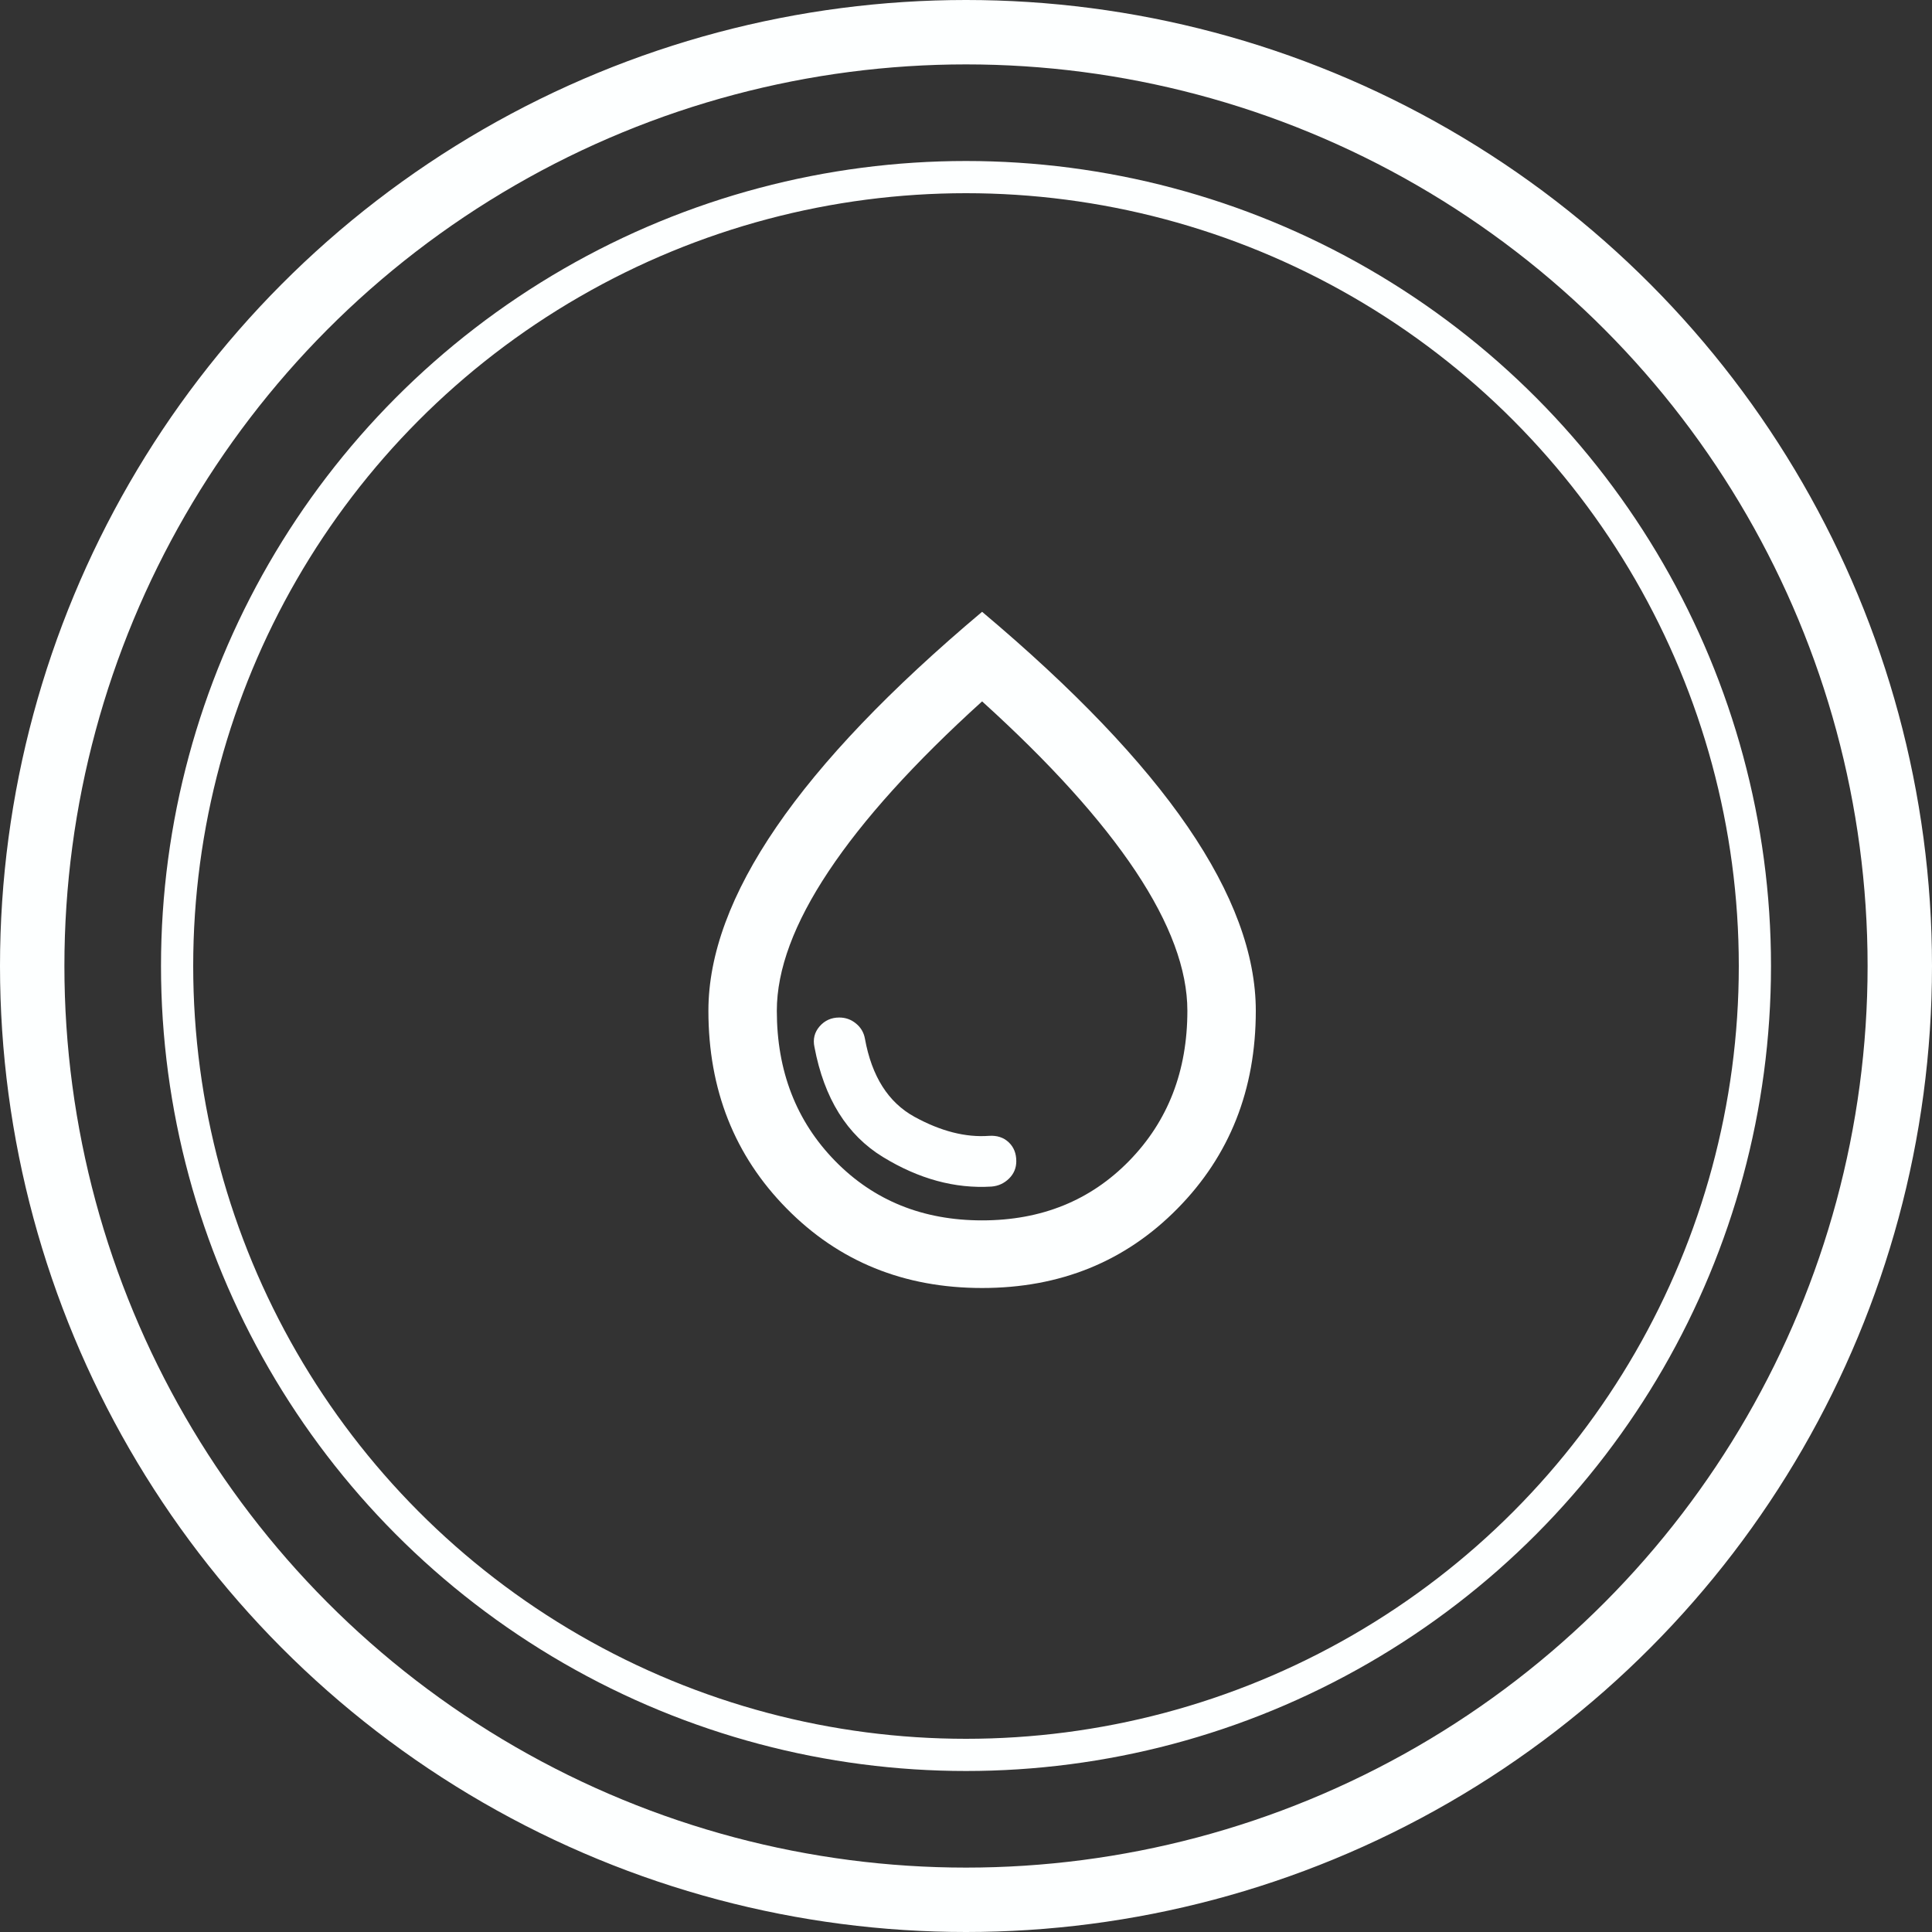
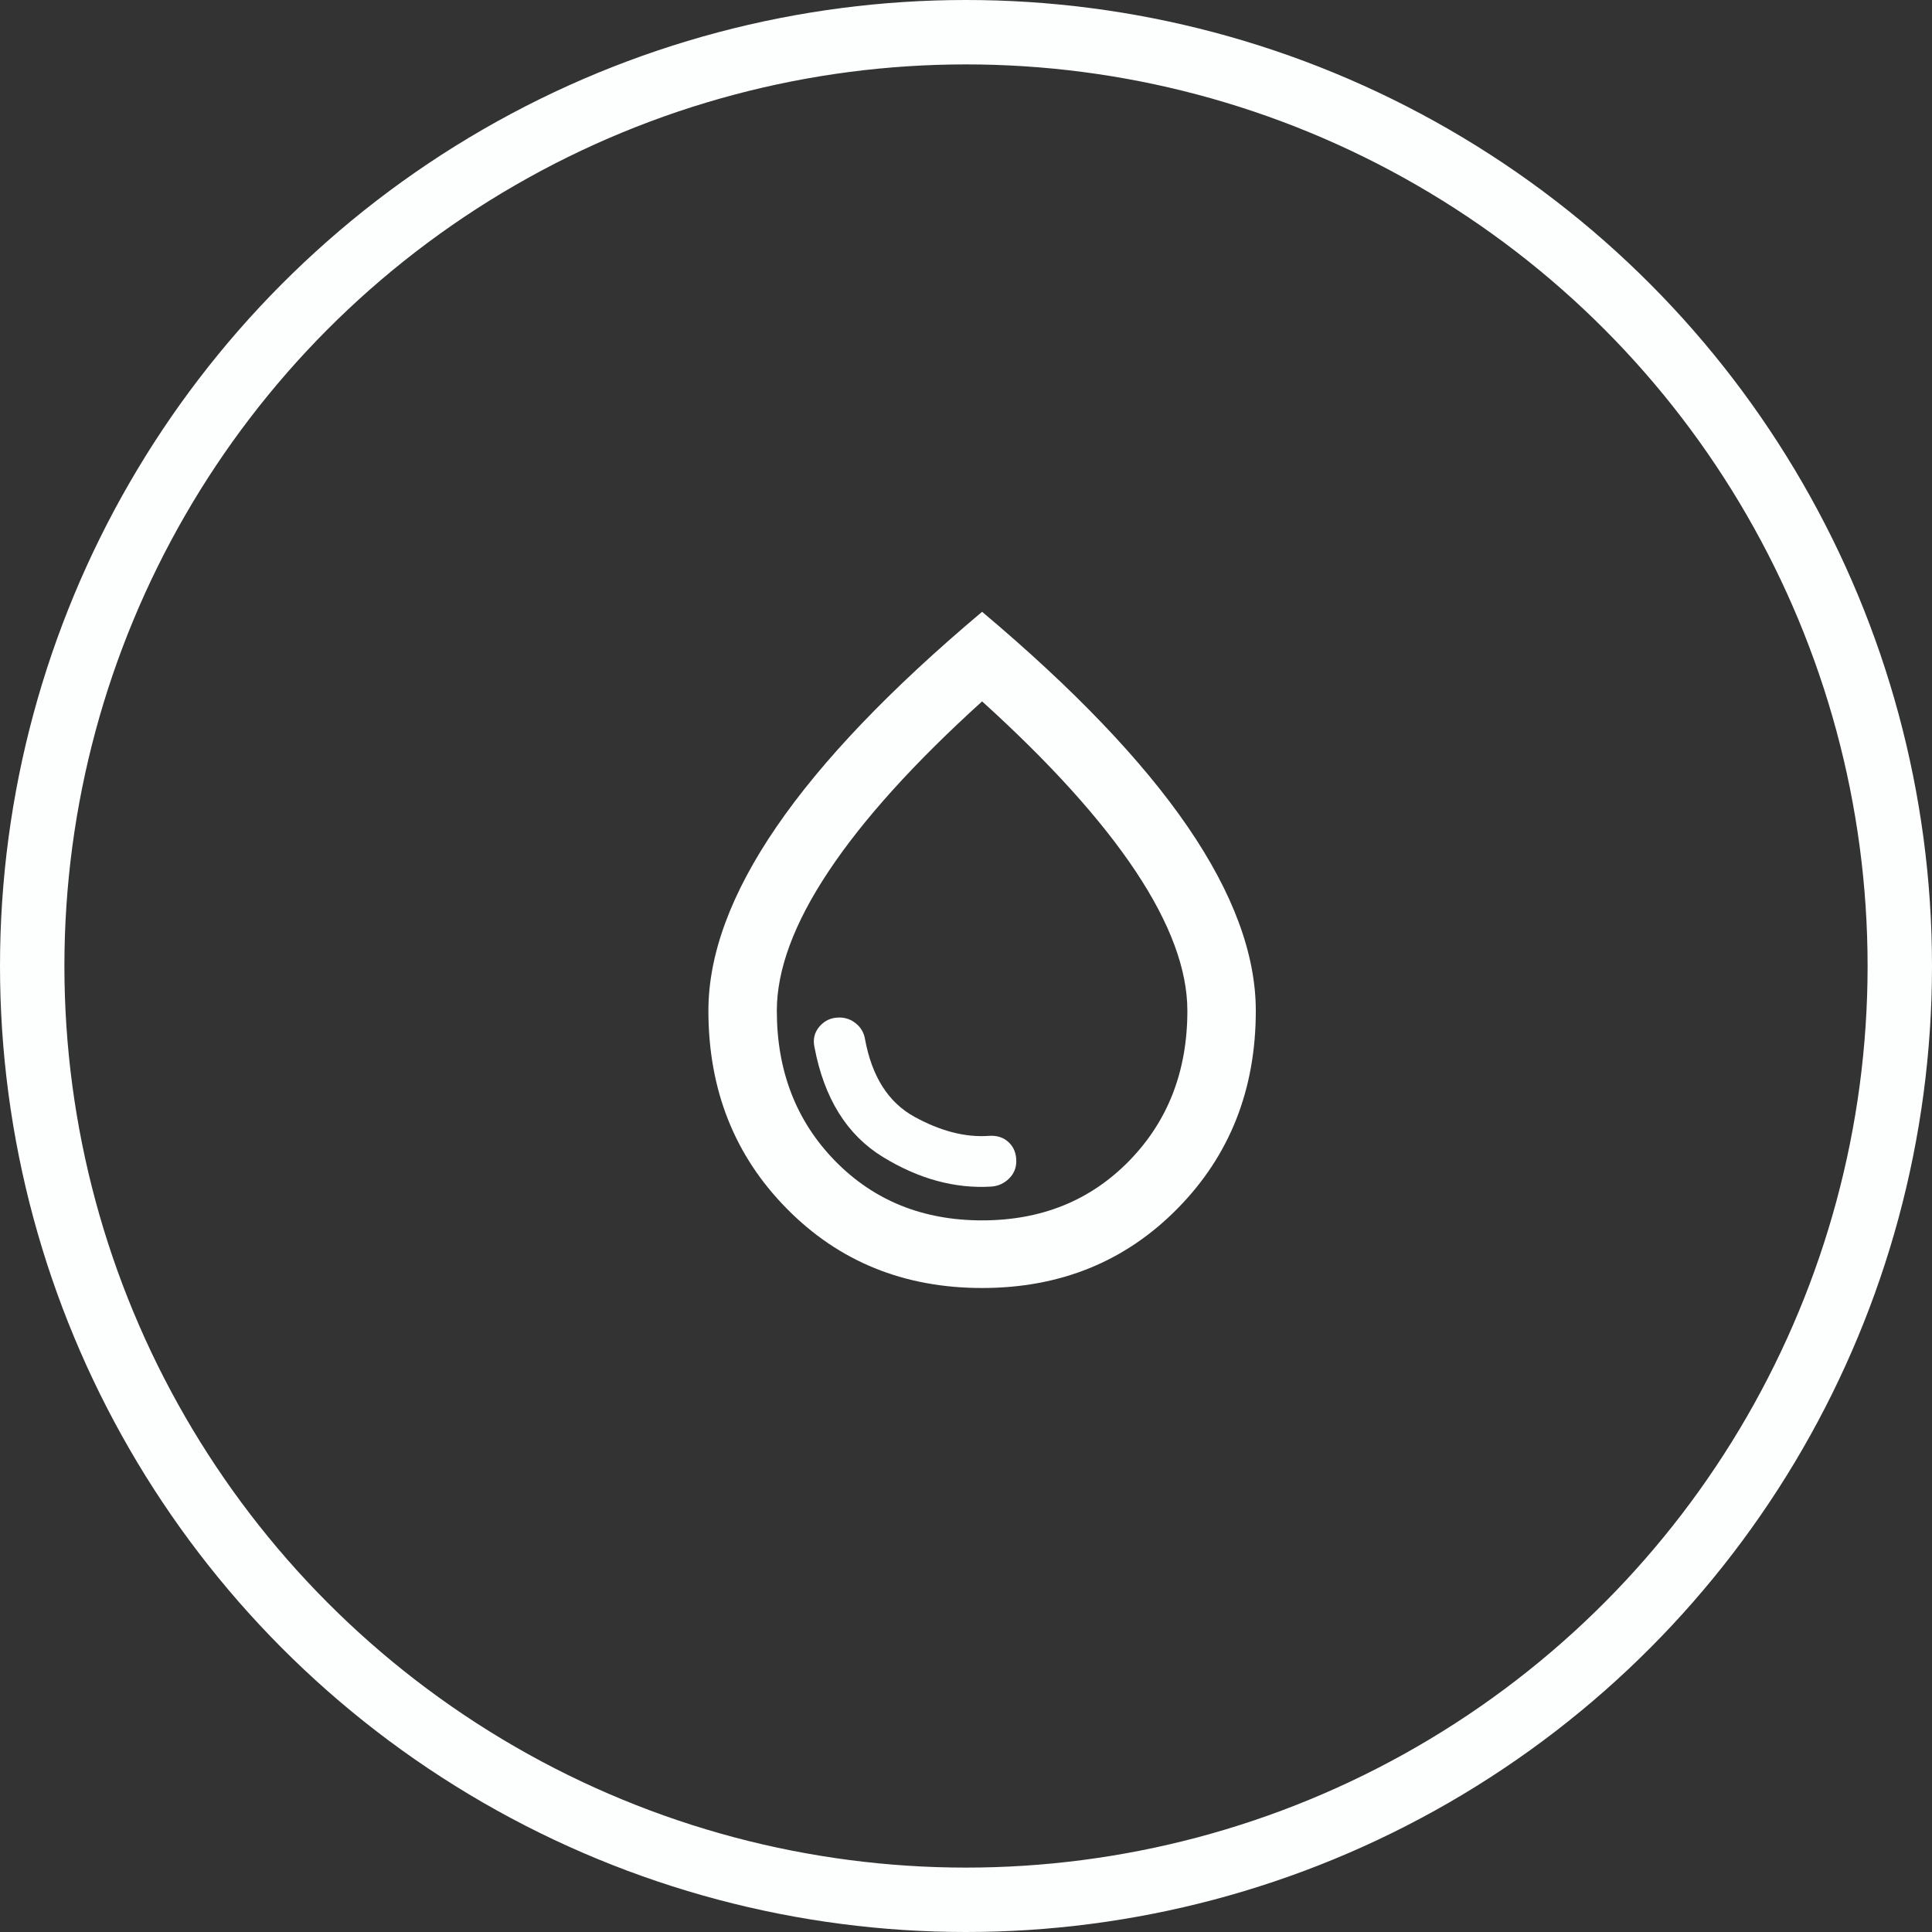
<svg xmlns="http://www.w3.org/2000/svg" width="60" height="60" viewBox="0 0 60 60" fill="none">
  <rect x="0" y="0" width="60" height="60" fill="#333333" stroke="none" />
  <circle cx="30" cy="30" r="29" stroke="#FDFFFF" stroke-width="2" />
-   <circle cx="30" cy="30" r="24.5" stroke="#FDFFFF" />
  <path d="M30.792 36.85C31.005 36.833 31.186 36.749 31.337 36.601C31.487 36.452 31.562 36.273 31.562 36.062C31.562 35.818 31.483 35.621 31.323 35.472C31.164 35.323 30.96 35.258 30.712 35.275C29.986 35.328 29.216 35.131 28.402 34.685C27.587 34.238 27.073 33.429 26.861 32.256C26.826 32.064 26.732 31.906 26.581 31.784C26.431 31.661 26.259 31.6 26.064 31.6C25.816 31.6 25.613 31.692 25.453 31.875C25.294 32.059 25.241 32.274 25.294 32.519C25.595 34.111 26.303 35.249 27.419 35.931C28.534 36.614 29.659 36.92 30.792 36.85ZM30.5 40C28.074 40 26.051 39.178 24.431 37.532C22.81 35.888 22 33.84 22 31.39C22 29.64 22.704 27.737 24.112 25.681C25.52 23.625 27.649 21.398 30.5 19C33.351 21.398 35.481 23.625 36.889 25.681C38.296 27.737 39 29.64 39 31.39C39 33.84 38.19 35.888 36.569 37.532C34.949 39.178 32.926 40 30.5 40ZM30.5 37.9C32.342 37.9 33.865 37.283 35.069 36.05C36.273 34.816 36.875 33.263 36.875 31.39C36.875 30.113 36.34 28.669 35.269 27.059C34.197 25.449 32.607 23.69 30.5 21.782C28.393 23.69 26.804 25.449 25.733 27.059C24.661 28.669 24.125 30.113 24.125 31.39C24.125 33.263 24.727 34.816 25.931 36.05C27.135 37.283 28.658 37.9 30.5 37.9Z" fill="#FDFFFF" />
</svg>